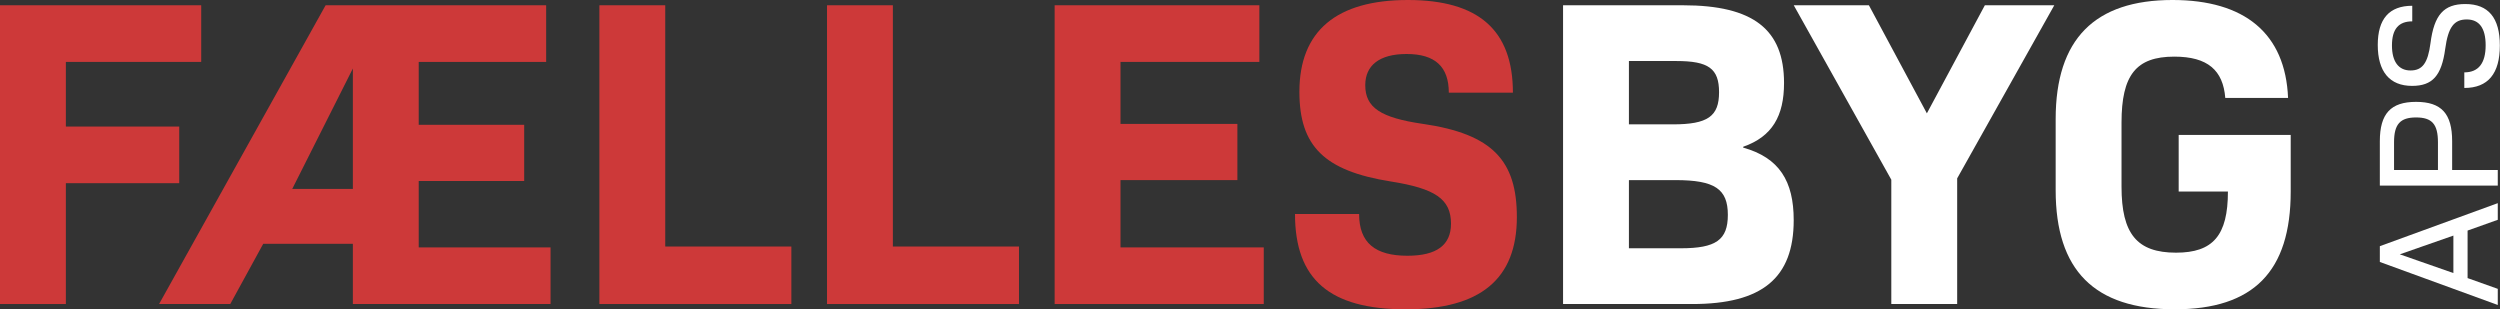
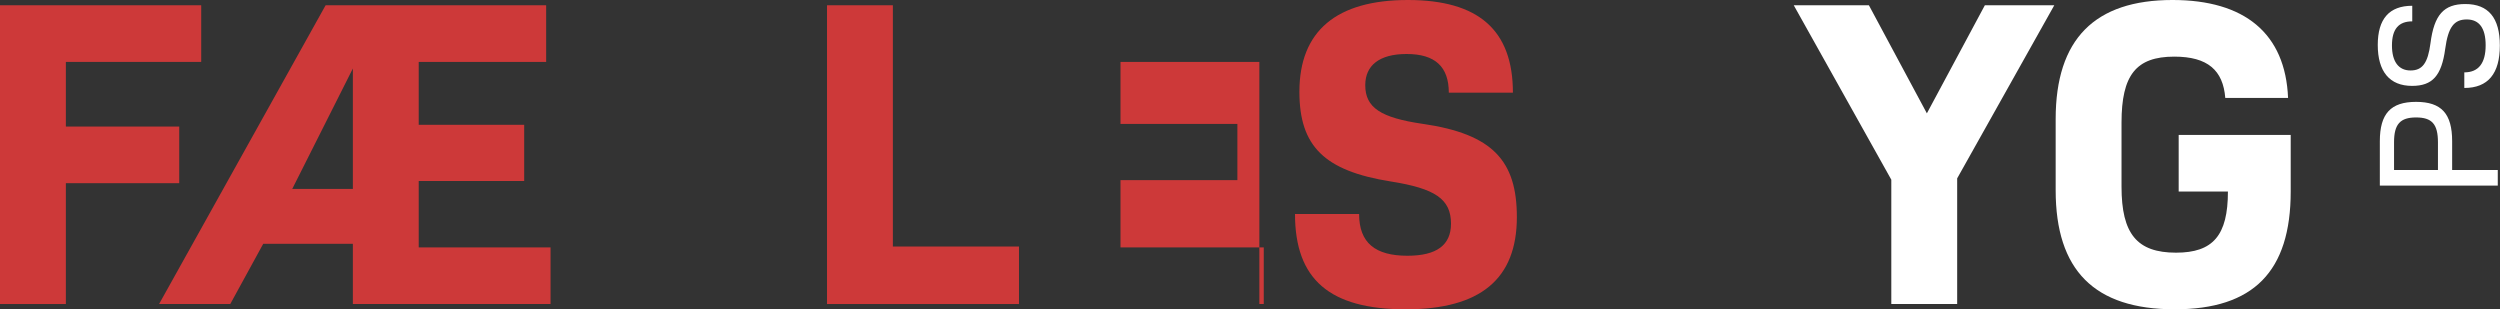
<svg xmlns="http://www.w3.org/2000/svg" width="6827px" height="845px" version="1.1" xml:space="preserve" style="fill-rule:evenodd;clip-rule:evenodd;stroke-linejoin:round;stroke-miterlimit:2;">
  <rect width="100%" height="100%" fill="#333333" stroke="none" />
  <g>
    <path d="M0,830.25l179.85,0l0,-330l309.6,0l0,-154.65l-309.6,0l0,-176.55l369.6,0l-0,-154.65l-549.45,0l0,815.85Z" style="fill:#cd3939;fill-rule:nonzero;" />
    <path d="M434.4,830.25l194.4,0l90,-164.4l244.8,0l0,164.4l539.85,0l-0,-154.65l-360,-0l-0,-181.35l288,0l-0,-153.45l-288,0l-0,-171.75l348,0l-0,-154.65l-602.25,0l-454.8,815.85Zm363.6,-314.25l165.6,-328.934l-0,328.934l-165.6,0Z" style="fill:#cd3939;fill-rule:nonzero;" />
-     <path d="M1636.8,830.25l524.25,0l0,-157.05l-344.4,-0l0,-658.8l-179.85,-0l0,815.85Z" style="fill:#cd3939;fill-rule:nonzero;" />
    <path d="M2258.4,830.25l524.25,0l-0,-157.05l-344.4,-0l0,-658.8l-179.85,-0l0,815.85Z" style="fill:#cd3939;fill-rule:nonzero;" />
-     <path d="M2880,830.25l571.05,0l0,-154.65l-391.2,-0l0,-183.75l319.2,0l0,-153.45l-319.2,0l0,-169.35l379.2,0l0,-154.65l-559.05,0l0,815.85Z" style="fill:#cd3939;fill-rule:nonzero;" />
+     <path d="M2880,830.25l571.05,0l0,-154.65l-391.2,-0l0,-183.75l319.2,0l0,-153.45l-319.2,0l0,-169.35l379.2,0l0,-154.65l0,815.85Z" style="fill:#cd3939;fill-rule:nonzero;" />
    <path d="M3838.72,844.65c204.011,0 303.528,-82.715 303.528,-251.879c-0,-153.642 -65.946,-226.862 -256.699,-254.47c-115.274,-16.804 -157.301,-44.412 -157.301,-105.629c-0,-54.015 38.425,-85.222 112.872,-85.222c78.053,0 115.278,34.808 115.278,105.628l175.05,-0c0,-171.561 -94.719,-253.078 -286.724,-253.078c-194.412,0 -296.326,83.915 -296.326,250.677c0,148.841 68.343,216.059 249.496,244.867c121.276,19.206 164.504,48.013 164.504,115.232c0,58.816 -39.625,87.624 -118.876,87.624c-87.647,0 -132.074,-34.81 -132.074,-114.031l-175.05,-0c0,178.764 94.719,260.281 302.328,260.281l-0.006,0Z" style="fill:#cd3939;fill-rule:nonzero;" />
-     <path d="M4268.4,830.25l352.755,0c190.766,0 277.095,-70.73 277.095,-229.112c-0,-106.886 -39.568,-170.427 -137.885,-198l-0,-2.398c79.113,-27.572 111.485,-83.96 111.485,-174.038c0,-146.366 -83.929,-212.302 -275.91,-212.302l-327.54,0l0,815.85Zm179.85,-490.65l-0,-172.95l129.679,0c87.654,0 116.471,20.417 116.471,85.274c0,66.057 -31.219,87.676 -126.077,87.676l-120.073,0Zm0,338.4l0,-186.15l127.278,0c106.851,0 142.872,24.019 142.872,94.876c0,68.456 -32.419,91.274 -128.472,91.274l-141.678,0Z" style="fill:#fff;fill-rule:nonzero;" />
    <path d="M5164.8,830.25l179.85,0l-0,-343.137l265.2,-472.713l-189.6,-0l-158.332,295.145l-158.318,-295.145l-205.2,-0l266.4,476.312l0,339.538Z" style="fill:#fff;fill-rule:nonzero;" />
    <path d="M5938.73,844.65c214.814,0 316.725,-103.099 316.725,-321.6l-0,-154.65l-305.919,0l-0,154.65l134.469,0c-0,120.108 -40.821,166.95 -141.673,166.95c-106.855,0 -148.877,-51.646 -148.877,-180.137l-0,-175.087c-0,-129.691 39.621,-180.126 144.075,-180.126c91.247,0 133.269,37.226 139.272,112.879l171.46,0c-7.194,-176.417 -118.697,-267.529 -315.535,-267.529c-212.412,0 -319.122,106.697 -319.122,325.17l-0,194.284c-0,218.5 105.511,325.196 325.125,325.196Z" style="fill:#fff;fill-rule:nonzero;" />
  </g>
  <g>
-     <path d="M6820.91,832.825l0,-44.053l-82.421,-29.369l-0,-129.79l82.421,-29.368l0,-45.474l-322.047,117.474l-0,43.105l322.047,117.475Zm-121.204,-87.159l-146.369,-51.158l146.369,-51.158l-0,102.316Z" style="fill:#fff;fill-rule:nonzero;" />
    <path d="M6820.91,506.899l0,-42.573l-124.579,0l-0,-78.664c-0,-75.328 -29.324,-107.494 -98.497,-107.494c-69.174,-0 -98.971,32.166 -98.971,107.494l-0,121.237l322.047,-0Zm-163.362,-42.573l-119.902,0l-0,-75.821c-0,-49.757 17.062,-67.765 60.188,-67.765c43.127,0 59.714,18.008 59.714,67.765l-0,75.821Z" style="fill:#fff;fill-rule:nonzero;" />
    <path d="M6826.59,124.19c0,-75.339 -31.215,-113.181 -94.217,-113.181c-58.75,-0 -85.283,29.327 -95.232,107.021c-7.107,54.497 -22.269,74.401 -54.487,74.401c-32.691,-0 -50.696,-24.169 -50.696,-68.24c-0,-44.548 18.005,-65.873 55.434,-65.873l0,-42.572c-63.002,-0 -94.217,35.95 -94.217,107.022c-0,72.501 32.161,111.761 93.743,111.761c55.434,0 80.546,-27.435 90.495,-101.335c8.055,-59.235 24.164,-80.086 58.751,-80.086c34.113,-0 51.643,23.694 51.643,70.609c0,48.808 -19.425,73.924 -58.276,73.924l-0,42.573c64.898,-0 97.059,-39.262 97.059,-116.026l0,0.002Z" style="fill:#fff;fill-rule:nonzero;" />
  </g>
</svg>